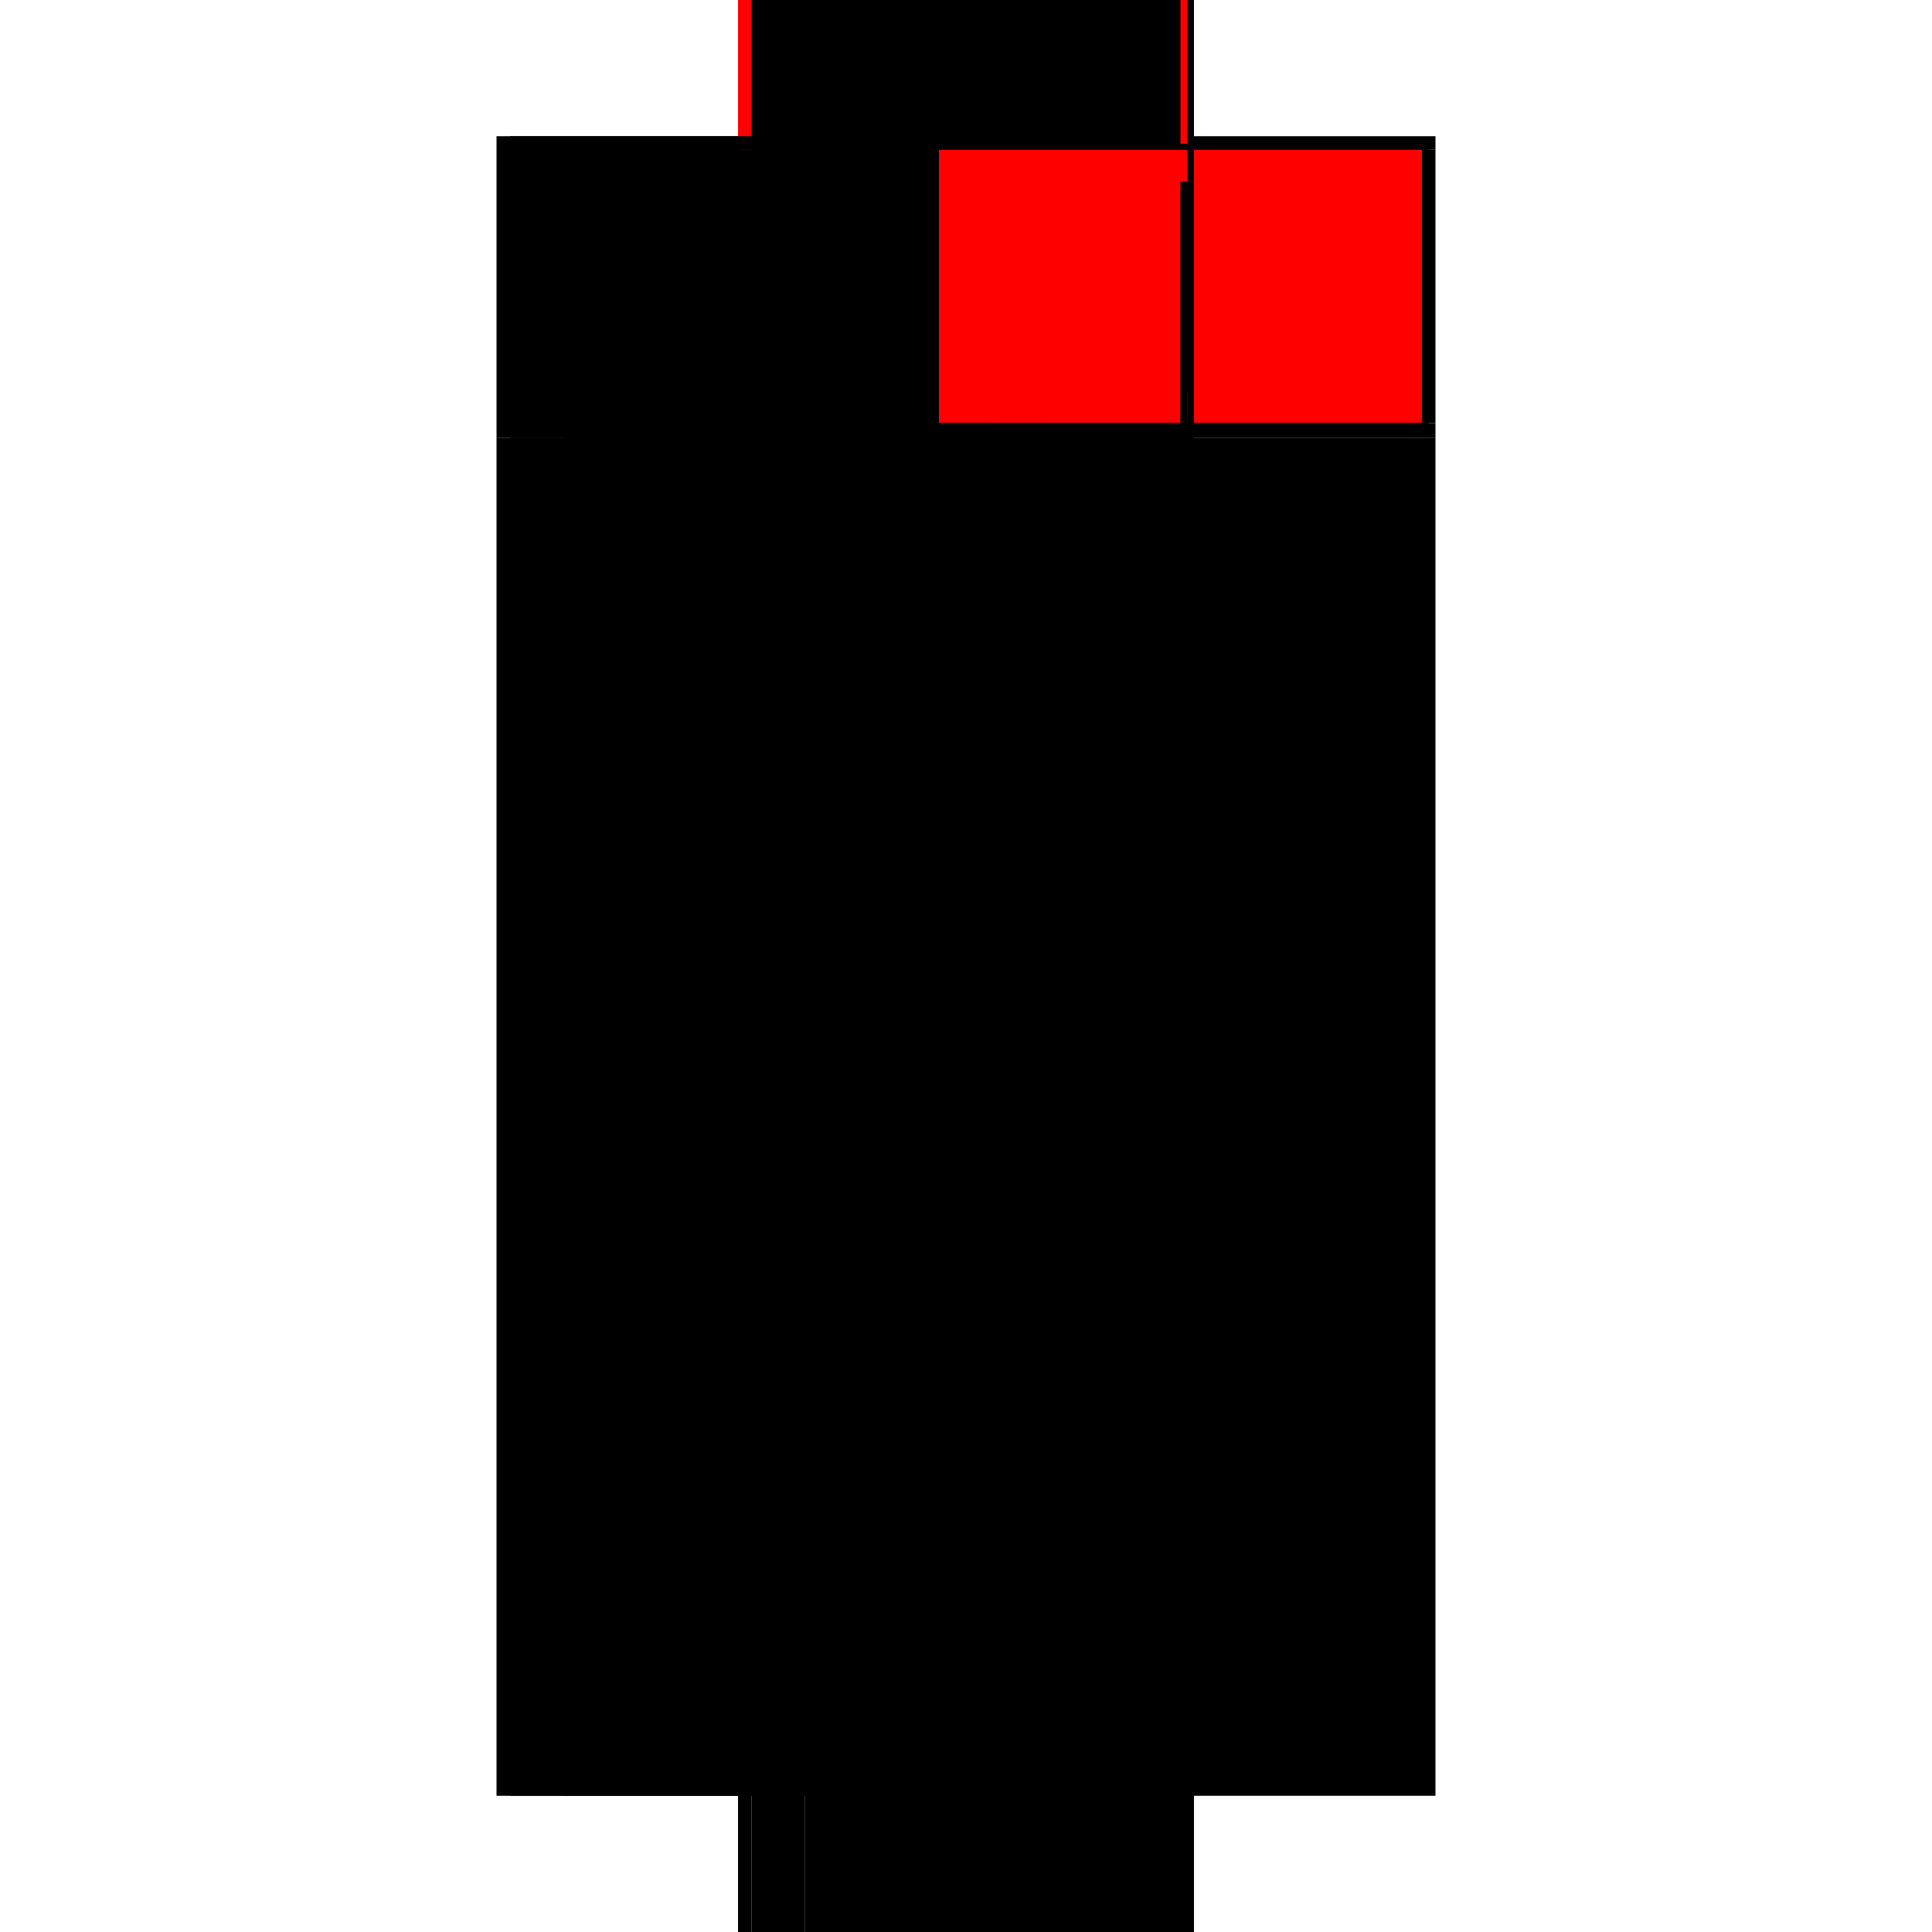
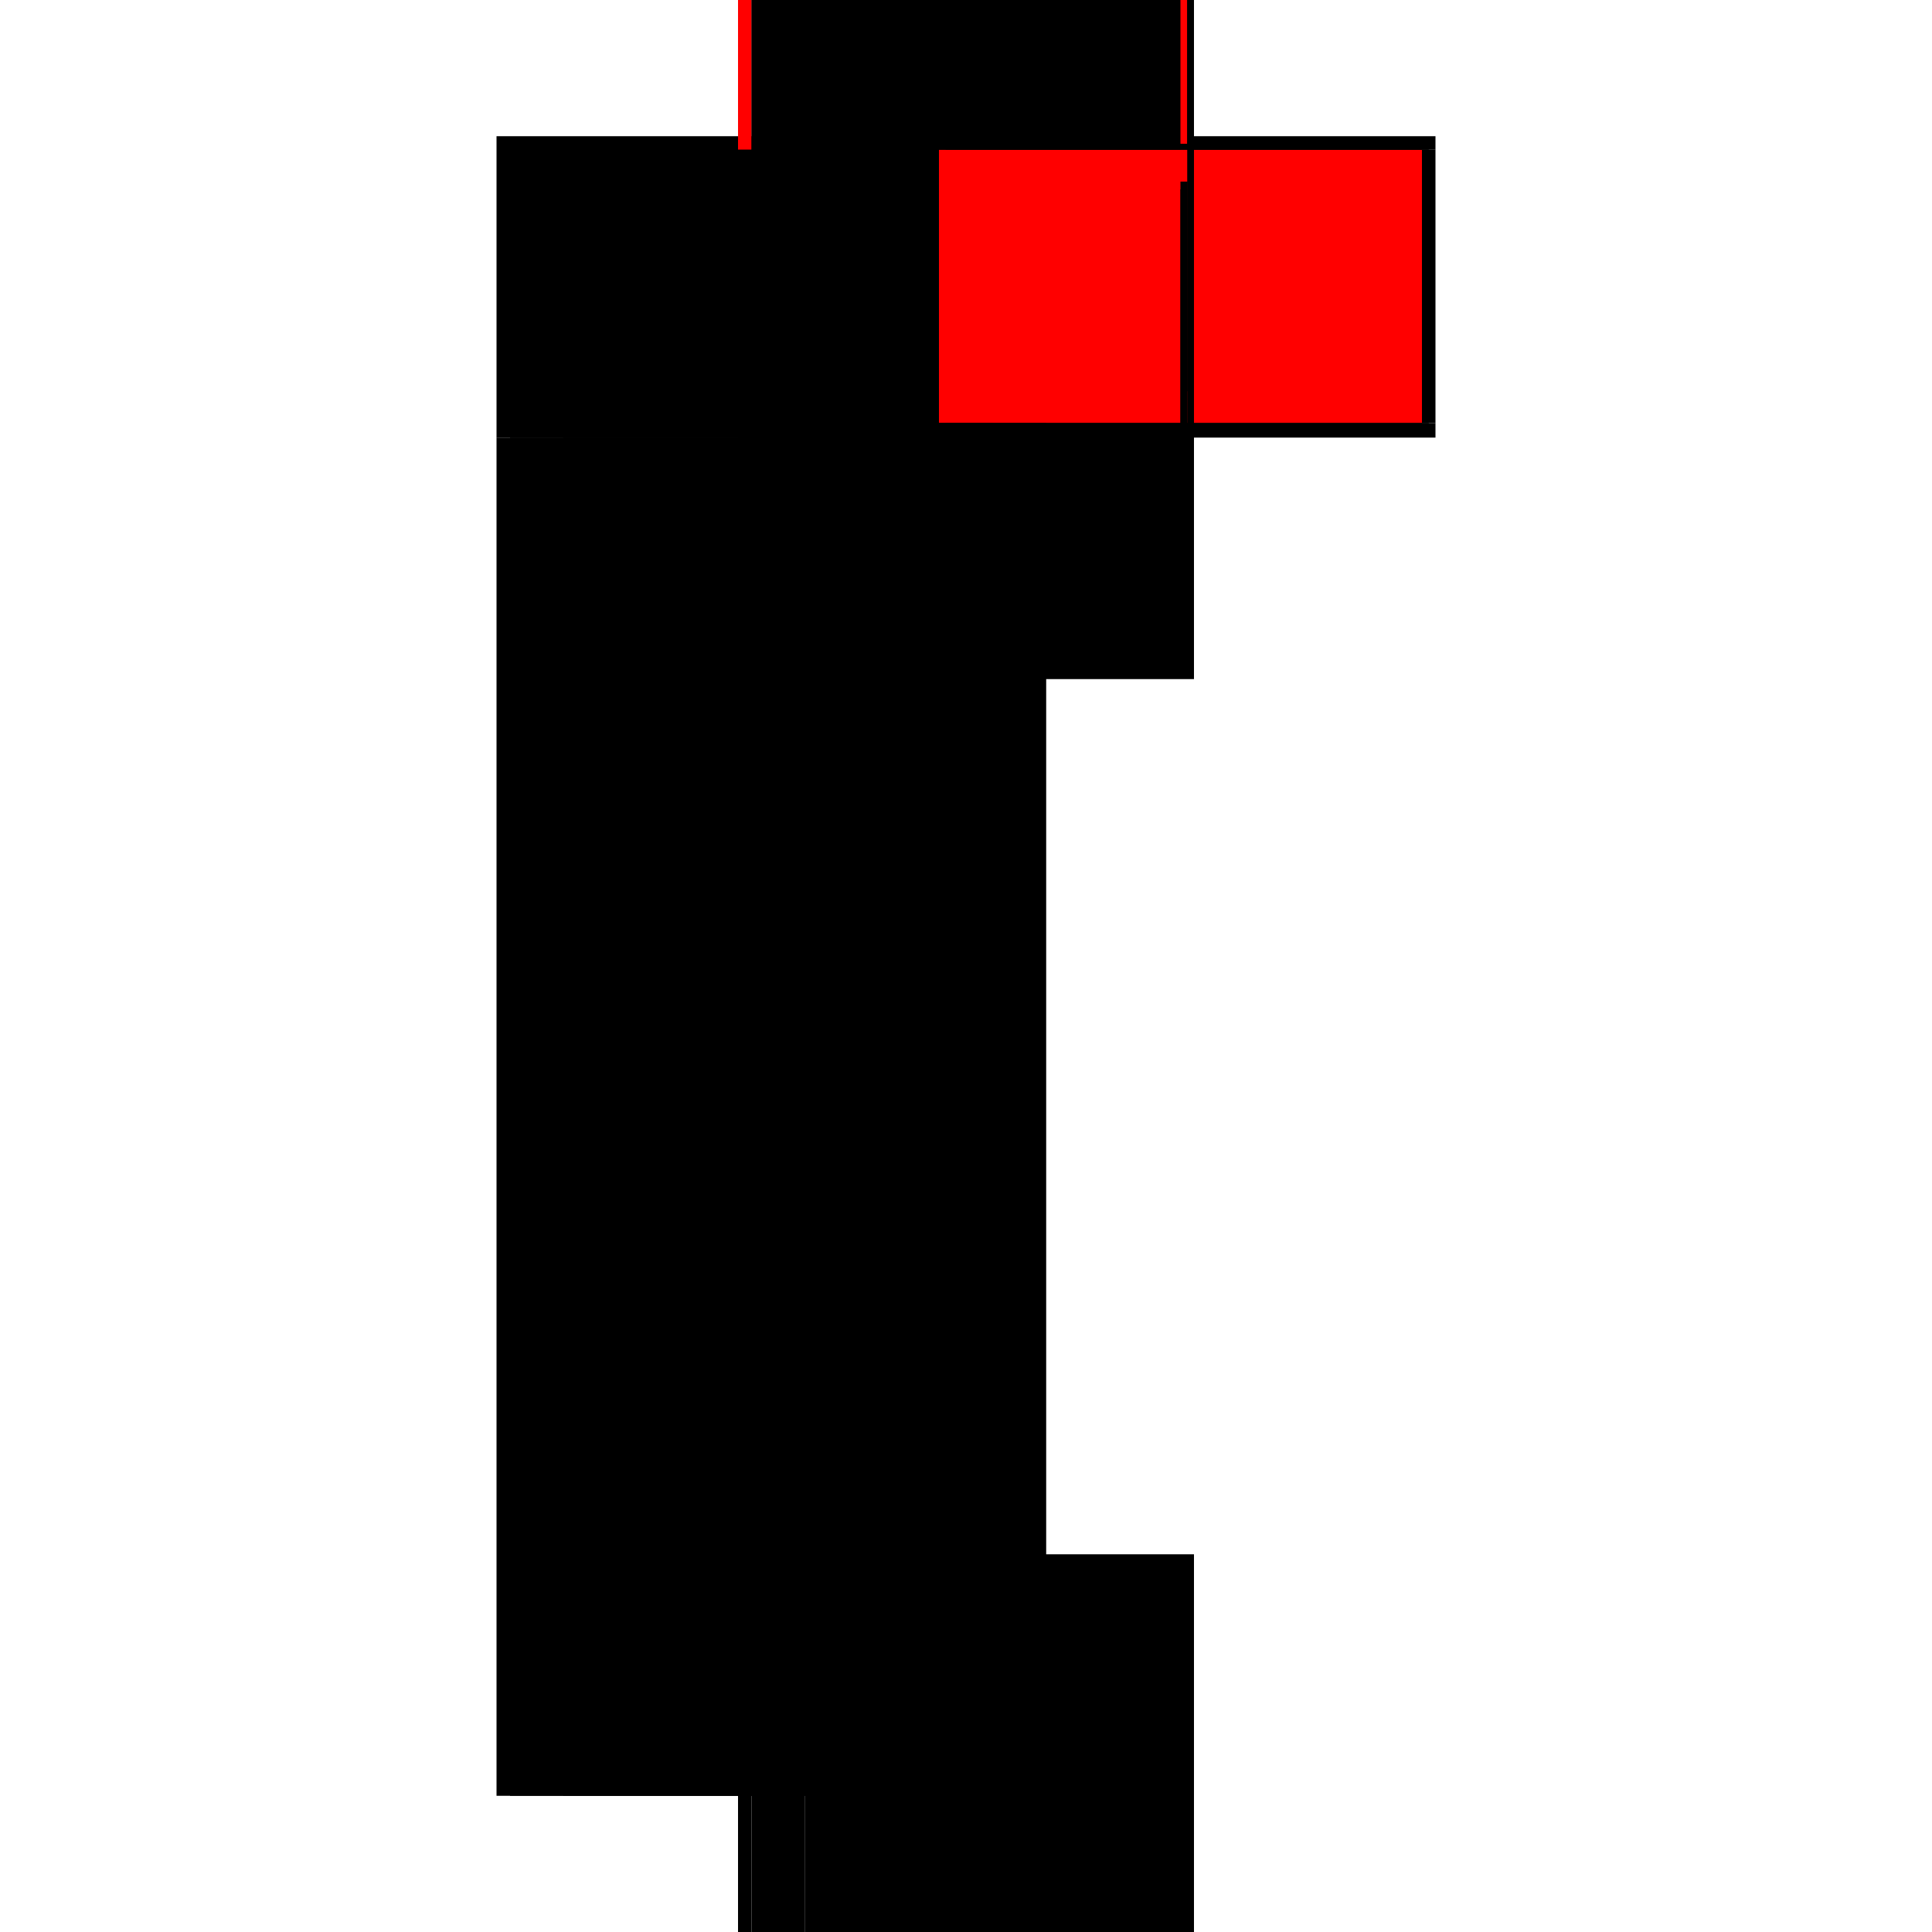
<svg xmlns="http://www.w3.org/2000/svg" baseProfile="full" height="100%" version="1.1" viewBox="-1,-1,2,2" width="100%">
  <defs>
    <style type="text/css">.vectorEffectClass {vector-effect: non-scaling-stroke;}</style>
  </defs>
  <line class="vectorEffectClass" fill="none" stroke="black" stroke-width="0.5" x1="-0.236" x2="-0.236" y1="0.859" y2="-0.547" />
-   <line class="vectorEffectClass" fill="none" stroke="black" stroke-width="0.5" x1="0.236" x2="0.236" y1="0.859" y2="-0.547" />
  <line class="vectorEffectClass" fill="none" stroke="black" stroke-width="0.5" x1="-0.222" x2="0.236" y1="-0.859" y2="-0.859" />
  <line class="vectorEffectClass" fill="none" stroke="black" stroke-width="0.5" x1="-0.167" x2="0.236" y1="0.859" y2="0.859" />
  <line class="vectorEffectClass" fill="none" stroke="black" stroke-width="0.5" x1="-0.236" x2="-0.236" y1="-0.547" y2="-0.859" />
  <line class="vectorEffectClass" fill="none" stroke="black" stroke-width="0.5" x1="0.236" x2="0.236" y1="-0.562" y2="-0.845" />
  <line class="vectorEffectClass" fill="none" stroke="black" stroke-width="0.5" x1="-0.222" x2="-0.167" y1="0.859" y2="0.859" />
  <line class="vectorEffectClass" fill="none" stroke="black" stroke-width="0.5" x1="0.236" x2="0.236" y1="-0.547" y2="-0.562" />
  <line class="vectorEffectClass" fill="none" stroke="black" stroke-width="0.5" x1="0.236" x2="0.236" y1="-0.845" y2="-0.859" />
  <line class="vectorEffectClass" fill="none" stroke="red" stroke-width="0.5" x1="-0.236" x2="-0.222" y1="-0.859" y2="-0.859" />
  <line class="vectorEffectClass" fill="none" stroke="black" stroke-width="0.5" x1="-0.236" x2="-0.222" y1="0.859" y2="0.859" />
  <line class="vectorEffectClass" fill="none" stroke="black" stroke-dasharray="5.0 5.0" stroke-width="0.5" x1="-0.222" x2="-0.222" y1="0.859" y2="-0.547" />
  <line class="vectorEffectClass" fill="none" stroke="black" stroke-dasharray="5.0 5.0" stroke-width="0.5" x1="-0.167" x2="-0.167" y1="0.859" y2="-0.547" />
  <line class="vectorEffectClass" fill="none" stroke="black" stroke-dasharray="5.0 5.0" stroke-width="0.5" x1="-0.167" x2="0.236" y1="-0.547" y2="-0.547" />
  <line class="vectorEffectClass" fill="none" stroke="black" stroke-dasharray="5.0 5.0" stroke-width="0.5" x1="-0.167" x2="0.222" y1="-0.845" y2="-0.845" />
  <line class="vectorEffectClass" fill="none" stroke="black" stroke-dasharray="5.0 5.0" stroke-width="0.5" x1="-0.167" x2="0.222" y1="-0.562" y2="-0.562" />
  <line class="vectorEffectClass" fill="none" stroke="black" stroke-dasharray="5.0 5.0" stroke-width="0.5" x1="-0.222" x2="-0.222" y1="-0.562" y2="-0.845" />
  <line class="vectorEffectClass" fill="none" stroke="black" stroke-dasharray="5.0 5.0" stroke-width="0.5" x1="-0.167" x2="-0.167" y1="-0.562" y2="-0.845" />
  <line class="vectorEffectClass" fill="none" stroke="black" stroke-dasharray="5.0 5.0" stroke-width="0.5" x1="0.229" x2="0.229" y1="-0.562" y2="-0.845" />
  <line class="vectorEffectClass" fill="none" stroke="red" stroke-dasharray="5.0 5.0" stroke-width="0.5" x1="0.222" x2="0.222" y1="-0.562" y2="-0.845" />
  <line class="vectorEffectClass" fill="none" stroke="black" stroke-dasharray="5.0 5.0" stroke-width="0.5" x1="-0.222" x2="-0.167" y1="-0.845" y2="-0.845" />
  <line class="vectorEffectClass" fill="none" stroke="black" stroke-dasharray="5.0 5.0" stroke-width="0.5" x1="-0.222" x2="-0.167" y1="-0.547" y2="-0.547" />
  <line class="vectorEffectClass" fill="none" stroke="black" stroke-dasharray="5.0 5.0" stroke-width="0.5" x1="-0.222" x2="-0.167" y1="-0.562" y2="-0.562" />
  <line class="vectorEffectClass" fill="none" stroke="black" stroke-dasharray="5.0 5.0" stroke-width="0.5" x1="-0.222" x2="-0.222" y1="-0.547" y2="-0.562" />
  <line class="vectorEffectClass" fill="none" stroke="black" stroke-dasharray="5.0 5.0" stroke-width="0.5" x1="-0.167" x2="-0.167" y1="-0.547" y2="-0.562" />
-   <line class="vectorEffectClass" fill="none" stroke="black" stroke-dasharray="5.0 5.0" stroke-width="0.5" x1="-0.222" x2="-0.222" y1="-0.845" y2="-0.859" />
  <line class="vectorEffectClass" fill="none" stroke="black" stroke-dasharray="5.0 5.0" stroke-width="0.5" x1="-0.236" x2="-0.222" y1="-0.547" y2="-0.547" />
  <line class="vectorEffectClass" fill="none" stroke="black" stroke-dasharray="5.0 5.0" stroke-width="0.5" x1="0.229" x2="0.229" y1="-0.554" y2="-0.562" />
  <line class="vectorEffectClass" fill="none" stroke="black" stroke-dasharray="5.0 5.0" stroke-width="0.5" x1="0.222" x2="0.222" y1="-0.554" y2="-0.562" />
  <line class="vectorEffectClass" fill="none" stroke="red" stroke-dasharray="5.0 5.0" stroke-width="0.5" x1="0.222" x2="0.229" y1="-0.851" y2="-0.851" />
  <line class="vectorEffectClass" fill="none" stroke="blue" stroke-dasharray="5.0 5.0" stroke-width="0.5" x1="0.222" x2="0.222" y1="-0.845" y2="-0.845" />
  <line class="vectorEffectClass" fill="none" stroke="black" stroke-dasharray="5.0 5.0" stroke-width="0.5" x1="0.222" x2="0.229" y1="-0.554" y2="-0.554" />
  <line class="vectorEffectClass" fill="none" stroke="black" stroke-dasharray="5.0 5.0" stroke-width="0.5" x1="0.222" x2="0.229" y1="-0.562" y2="-0.562" />
  <line class="vectorEffectClass" fill="none" stroke="black" stroke-dasharray="5.0 5.0" stroke-width="0.5" x1="0.229" x2="0.236" y1="-0.845" y2="-0.845" />
  <line class="vectorEffectClass" fill="none" stroke="black" stroke-dasharray="5.0 5.0" stroke-width="0.5" x1="0.229" x2="0.236" y1="-0.562" y2="-0.562" />
  <line class="vectorEffectClass" fill="none" stroke="black" stroke-dasharray="5.0 5.0" stroke-width="0.5" x1="0.229" x2="0.229" y1="-0.845" y2="-0.851" />
  <line class="vectorEffectClass" fill="none" stroke="black" stroke-dasharray="5.0 5.0" stroke-width="0.5" x1="0.222" x2="0.222" y1="-0.845" y2="-0.851" />
</svg>